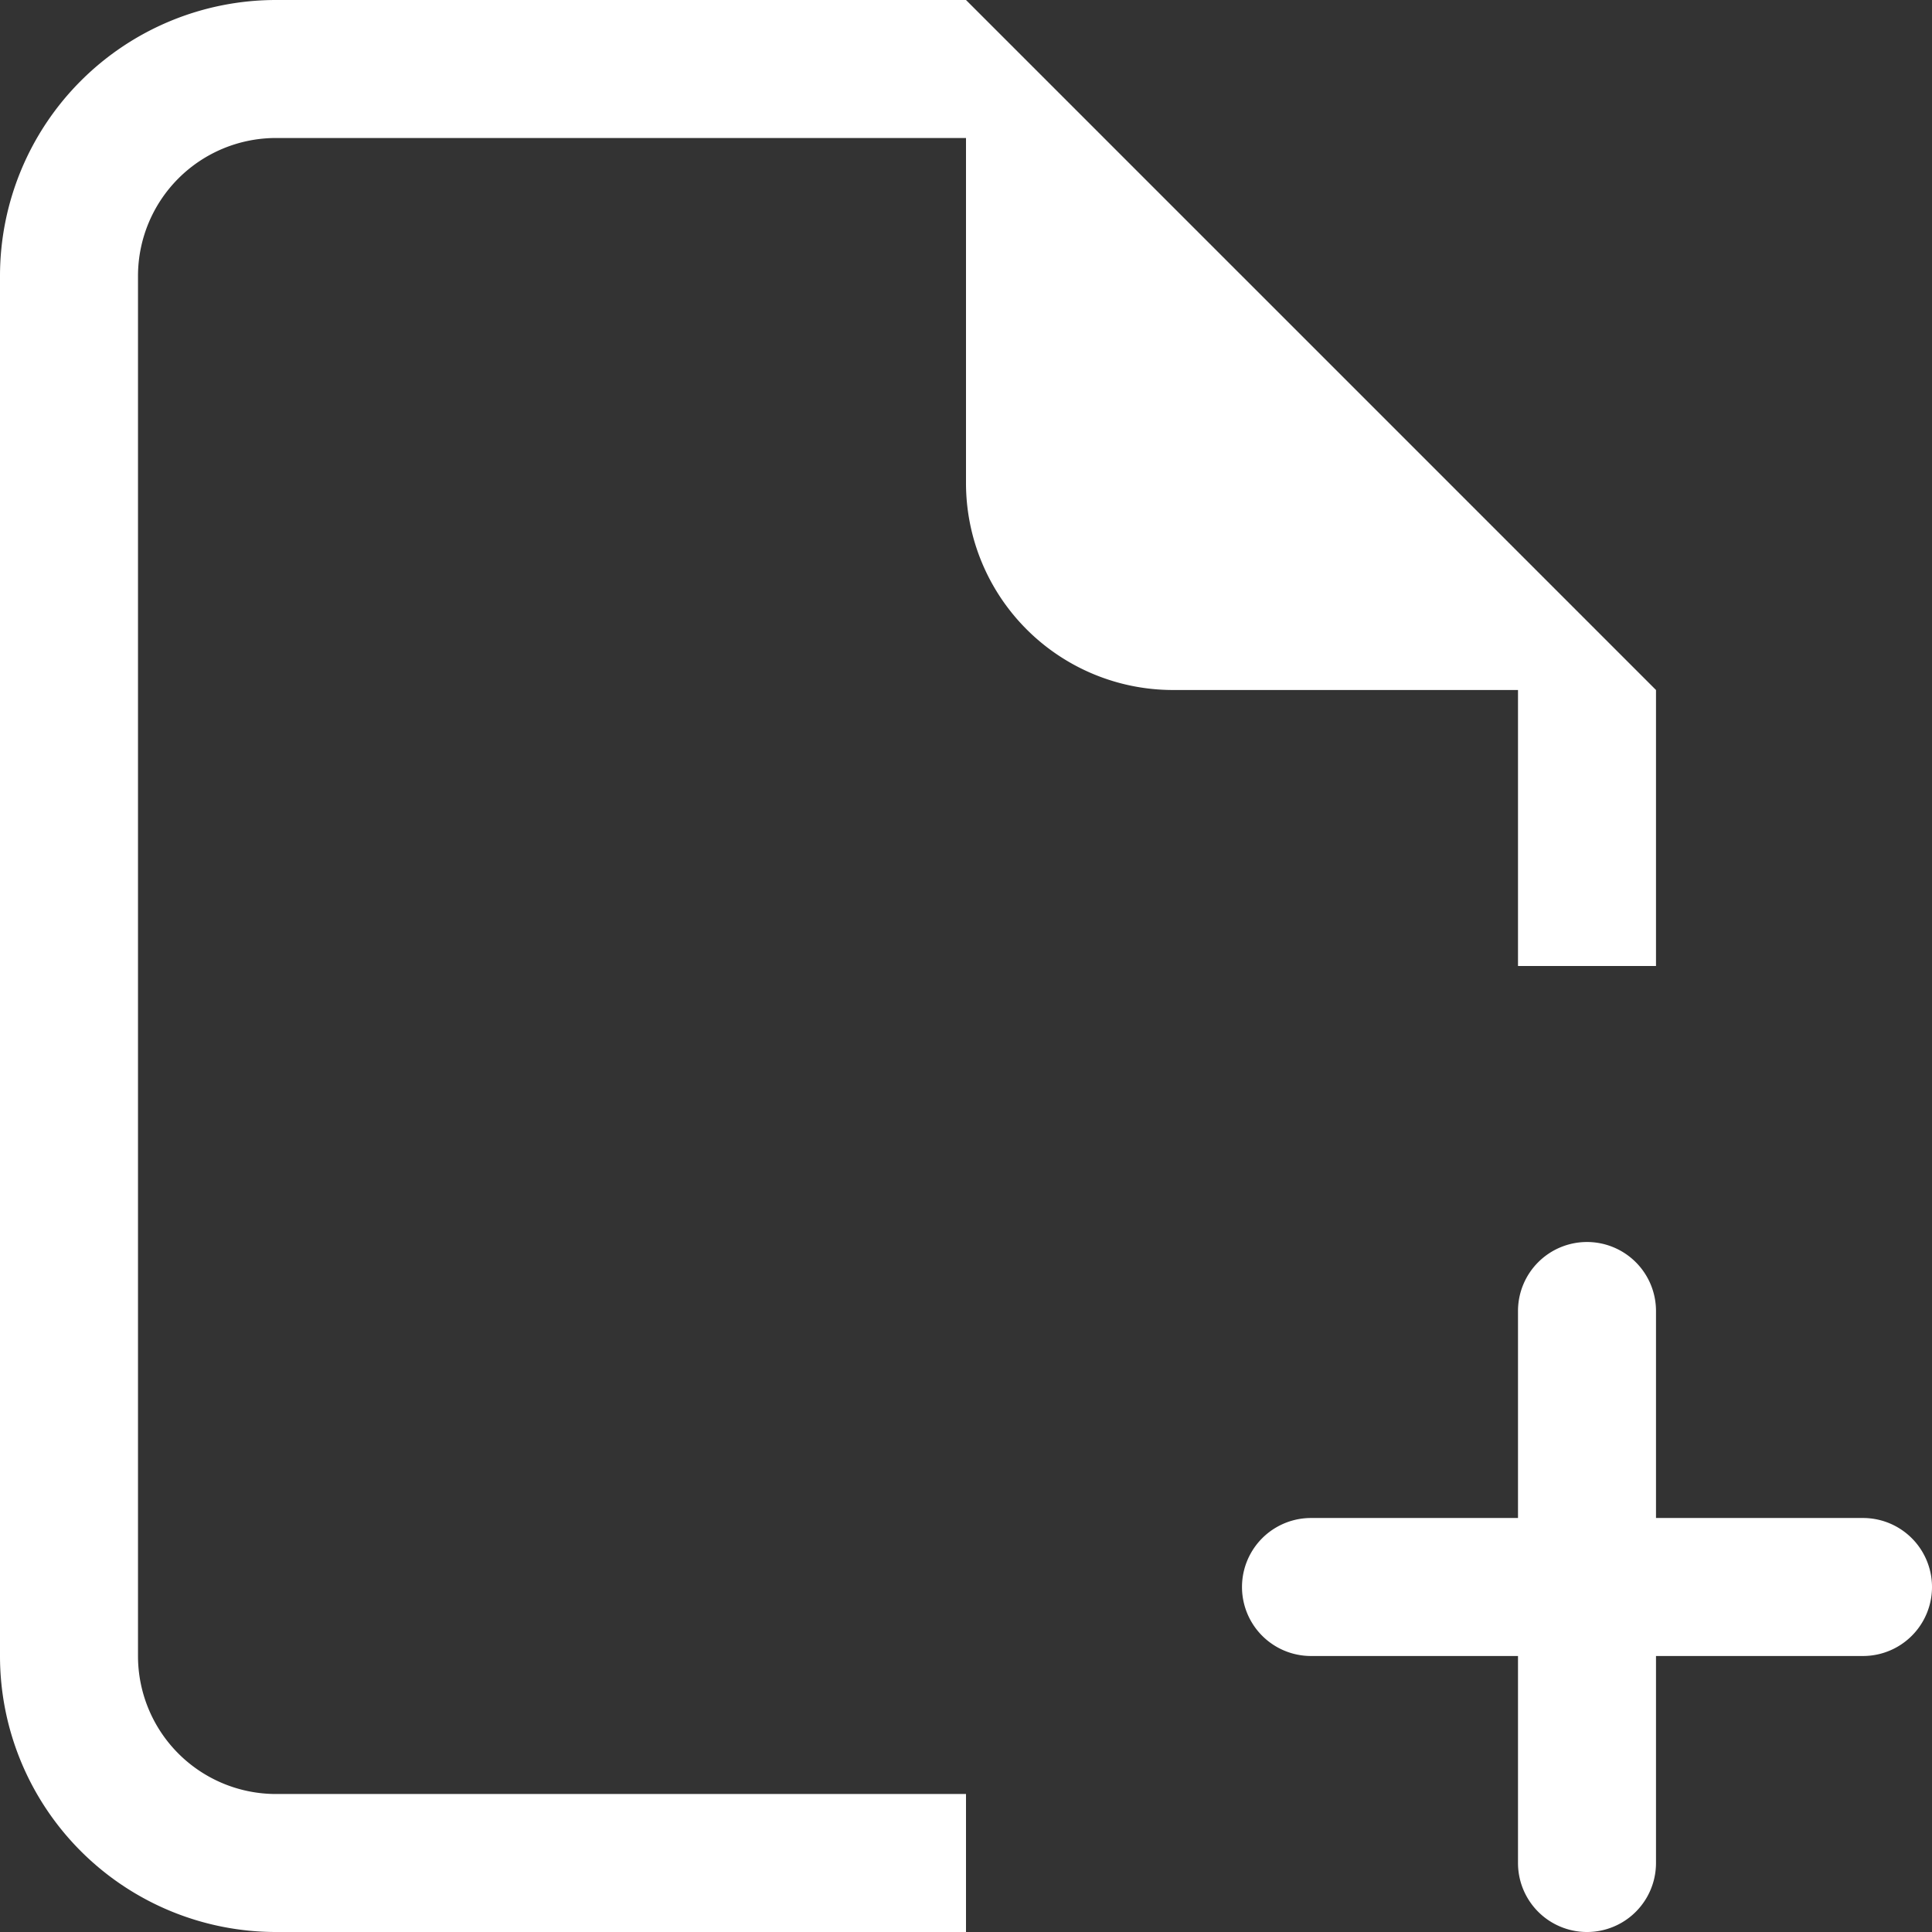
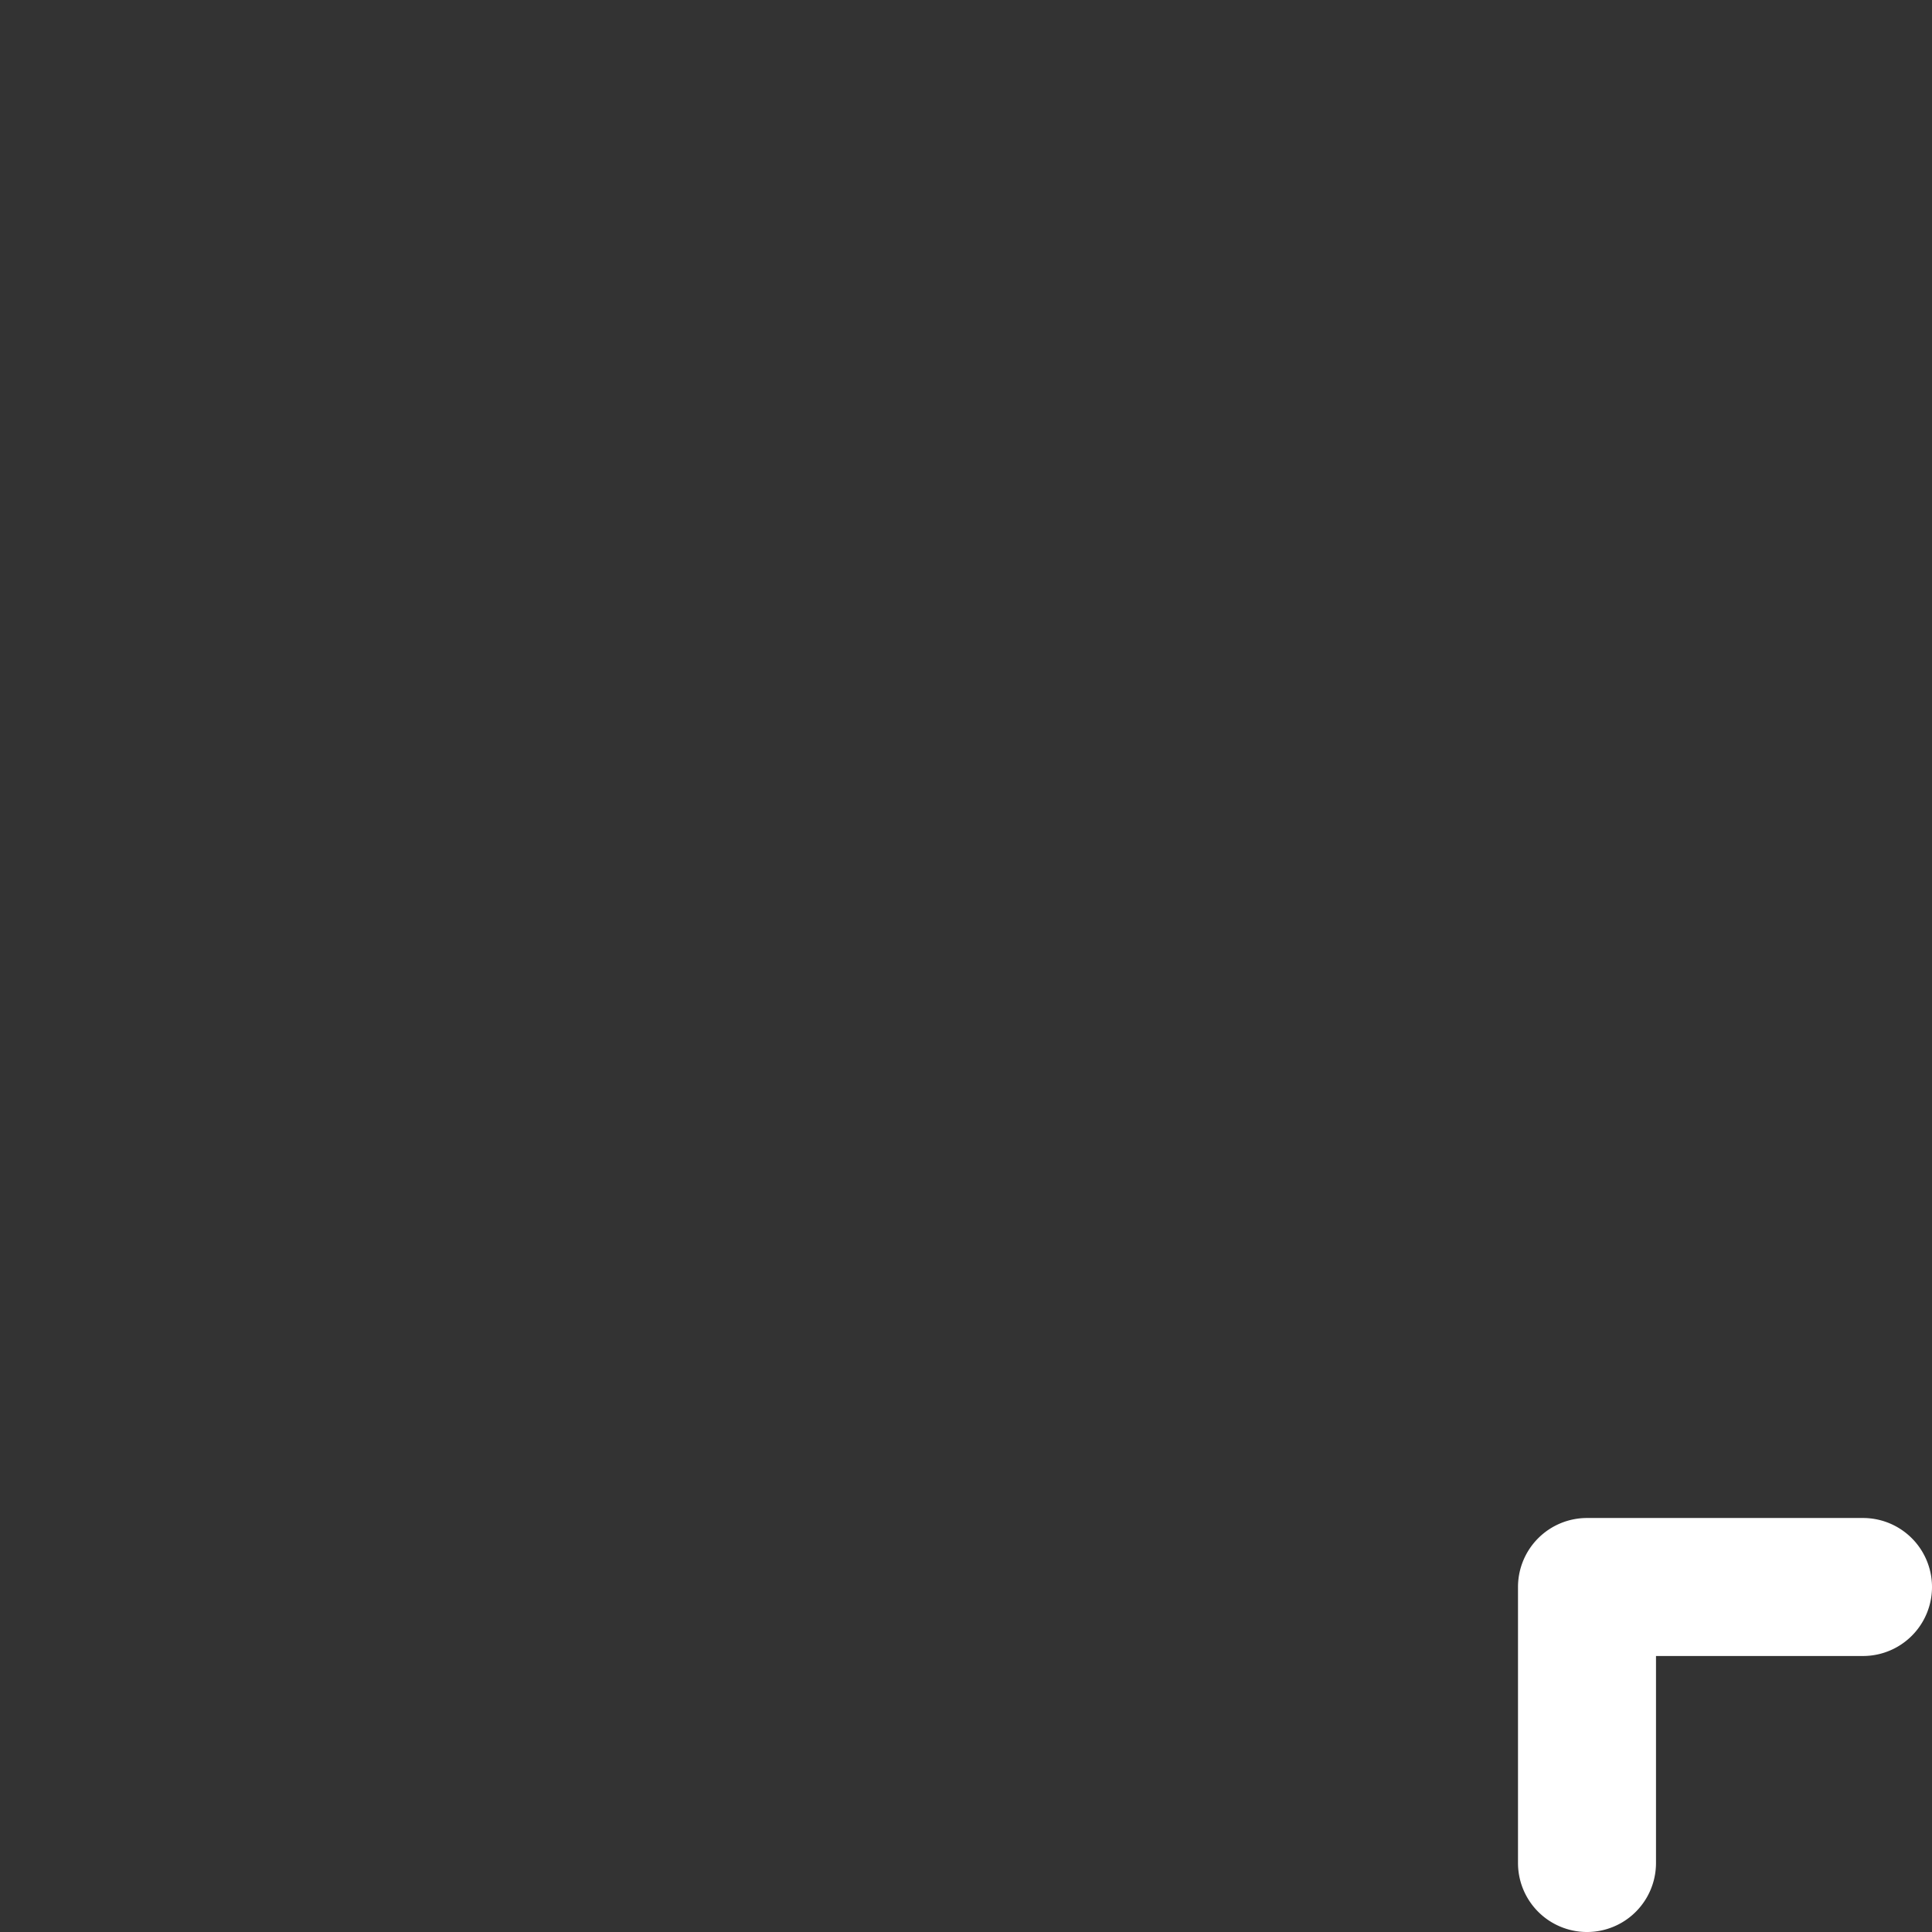
<svg xmlns="http://www.w3.org/2000/svg" width="31.5" height="31.5" viewBox="0 0 31.5 31.5">
  <rect x="0" y="0" width="31.5" height="31.5" fill="#333333" stroke="none" />
  <defs>
    <style>.a,.b{fill:#fff;}.b{fill-rule:evenodd;}</style>
  </defs>
  <g transform="translate(-4.5 -2.25)">
-     <path class="a" d="M20.25,2.25H9a4.5,4.5,0,0,0-4.5,4.5v22.5A4.5,4.5,0,0,0,9,33.75H20.25V31.5H9a2.25,2.25,0,0,1-2.25-2.25V6.75A2.25,2.25,0,0,1,9,4.5H20.25v5.625A3.375,3.375,0,0,0,23.625,13.5H29.25V18H31.5V13.5Z" />
-     <path class="b" d="M30.375,22.5A1.125,1.125,0,0,1,31.5,23.625v4.5a1.125,1.125,0,0,1-1.125,1.125h-4.5a1.125,1.125,0,0,1,0-2.25H29.25V23.625A1.125,1.125,0,0,1,30.375,22.5Z" />
    <path class="b" d="M29.25,28.125A1.125,1.125,0,0,1,30.375,27h4.5a1.125,1.125,0,0,1,0,2.25H31.5v3.375a1.125,1.125,0,0,1-2.25,0Z" />
  </g>
</svg>